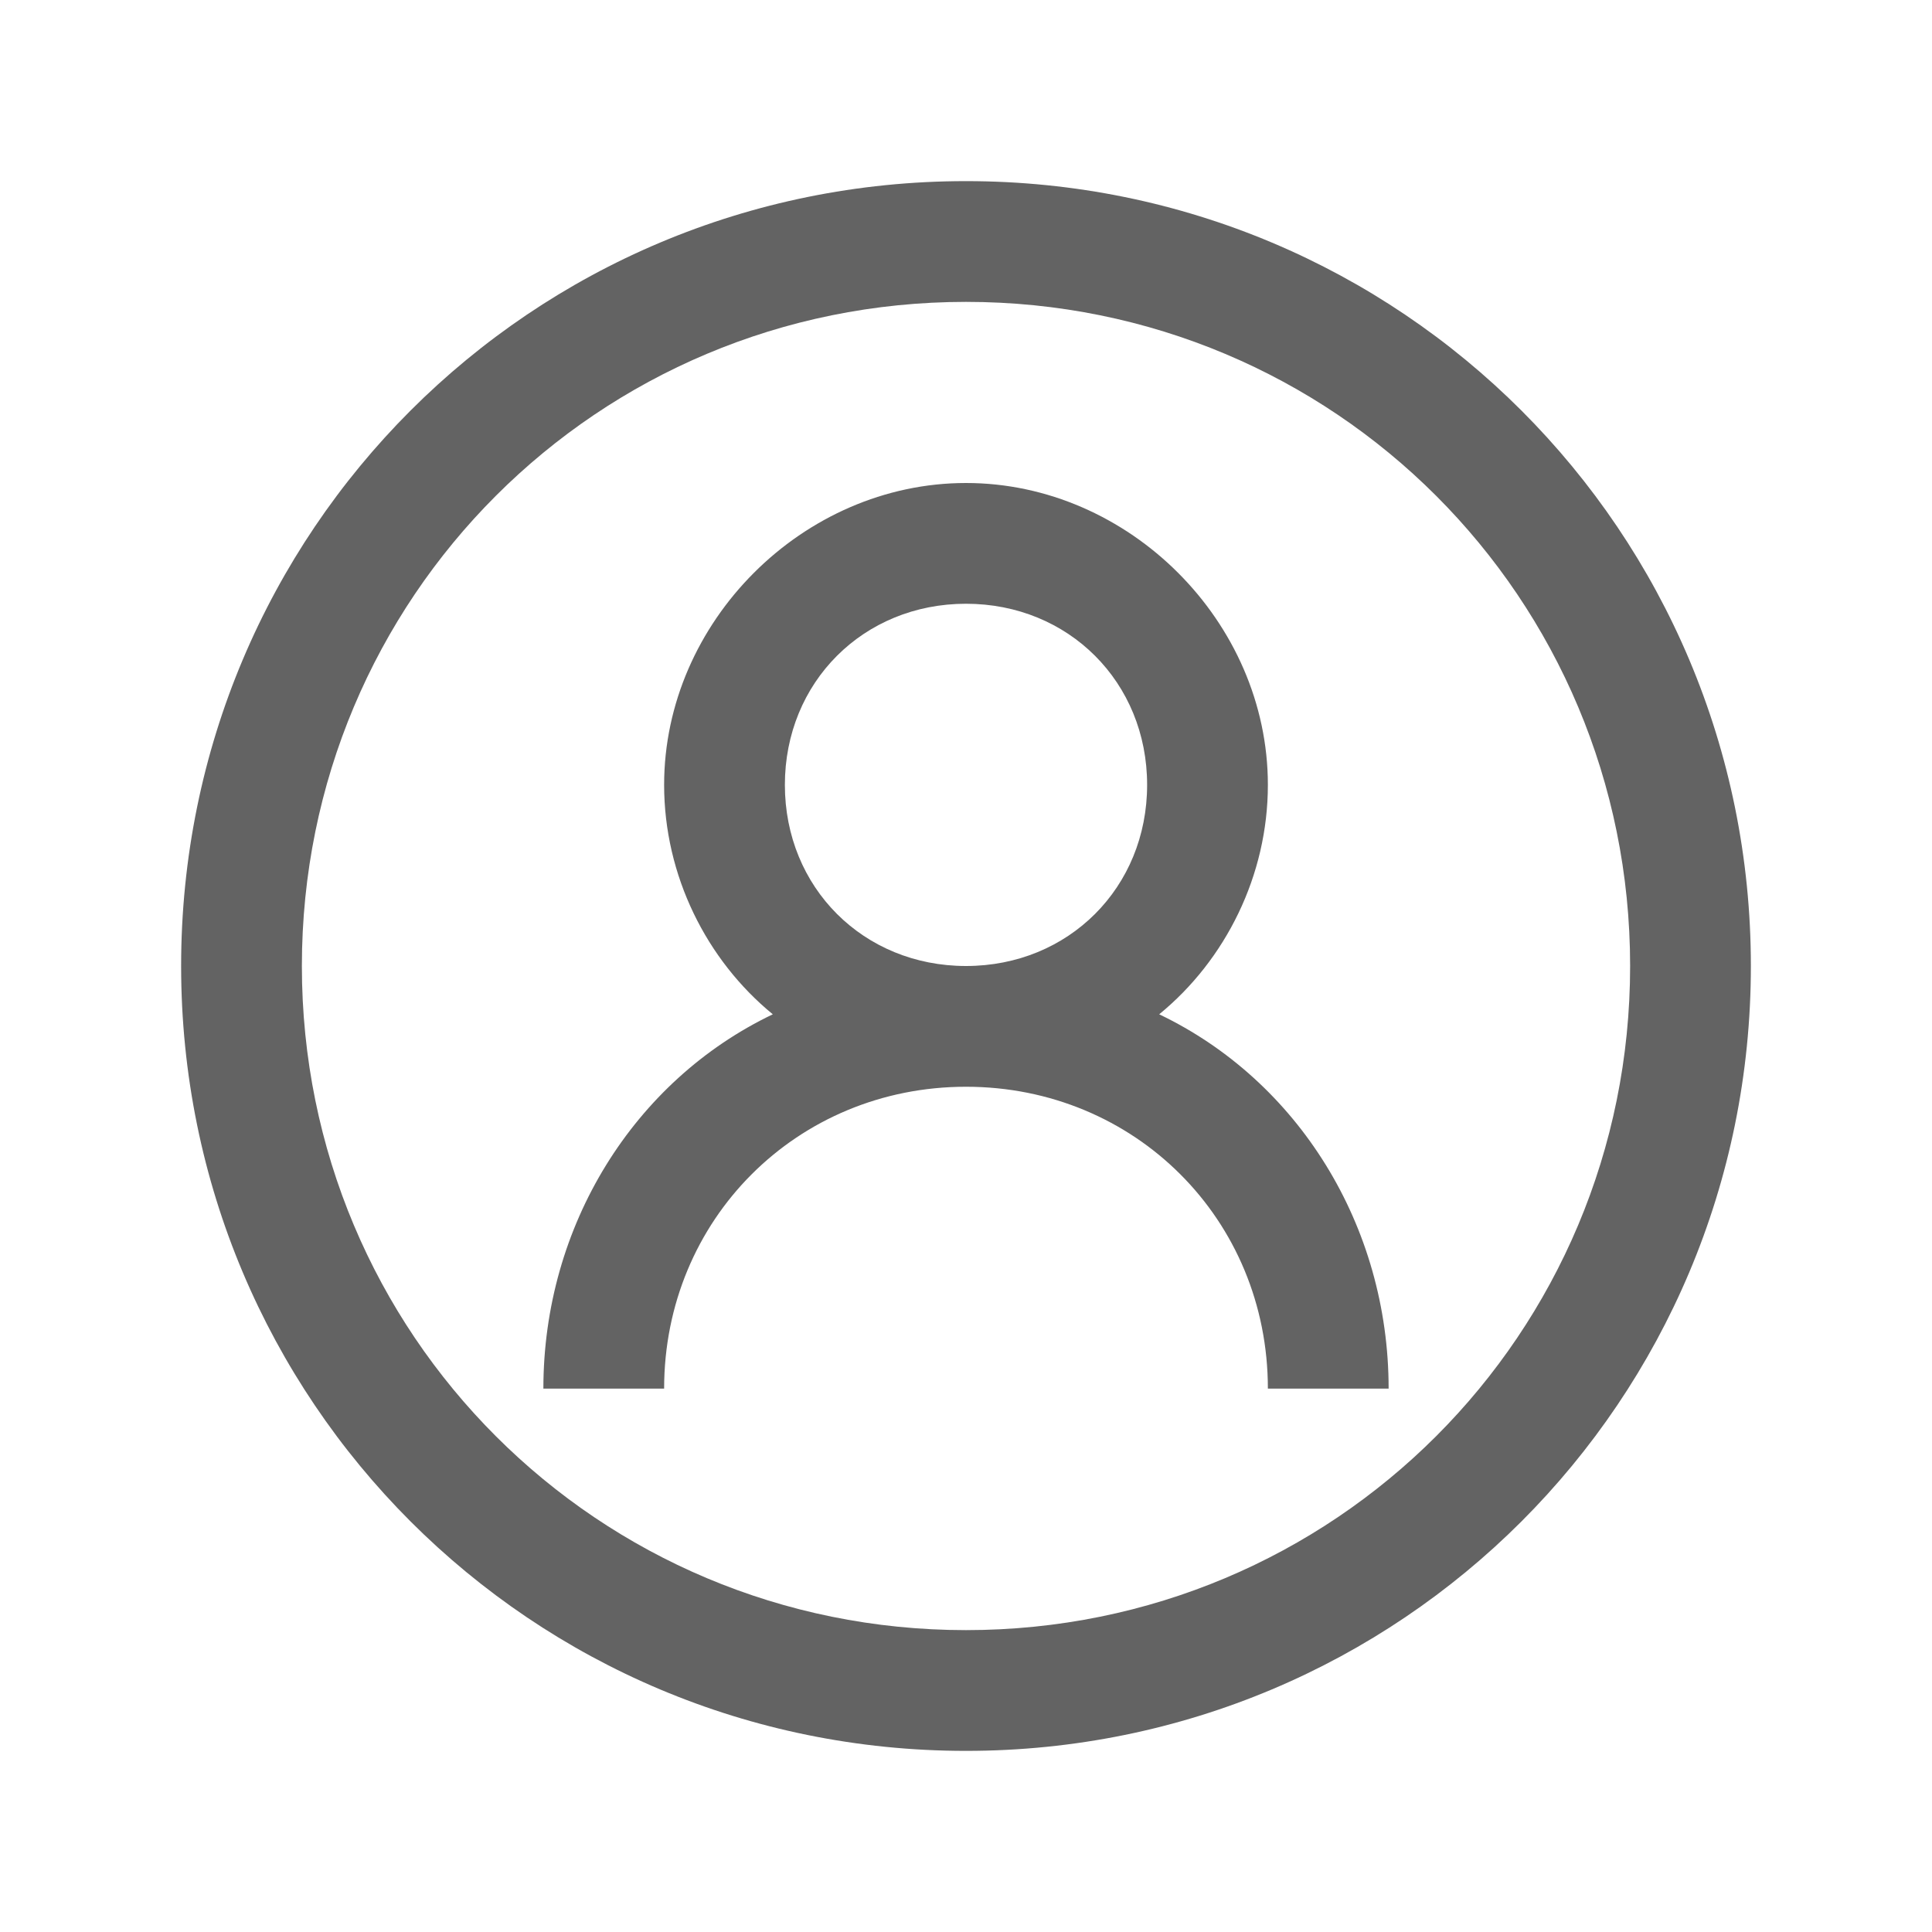
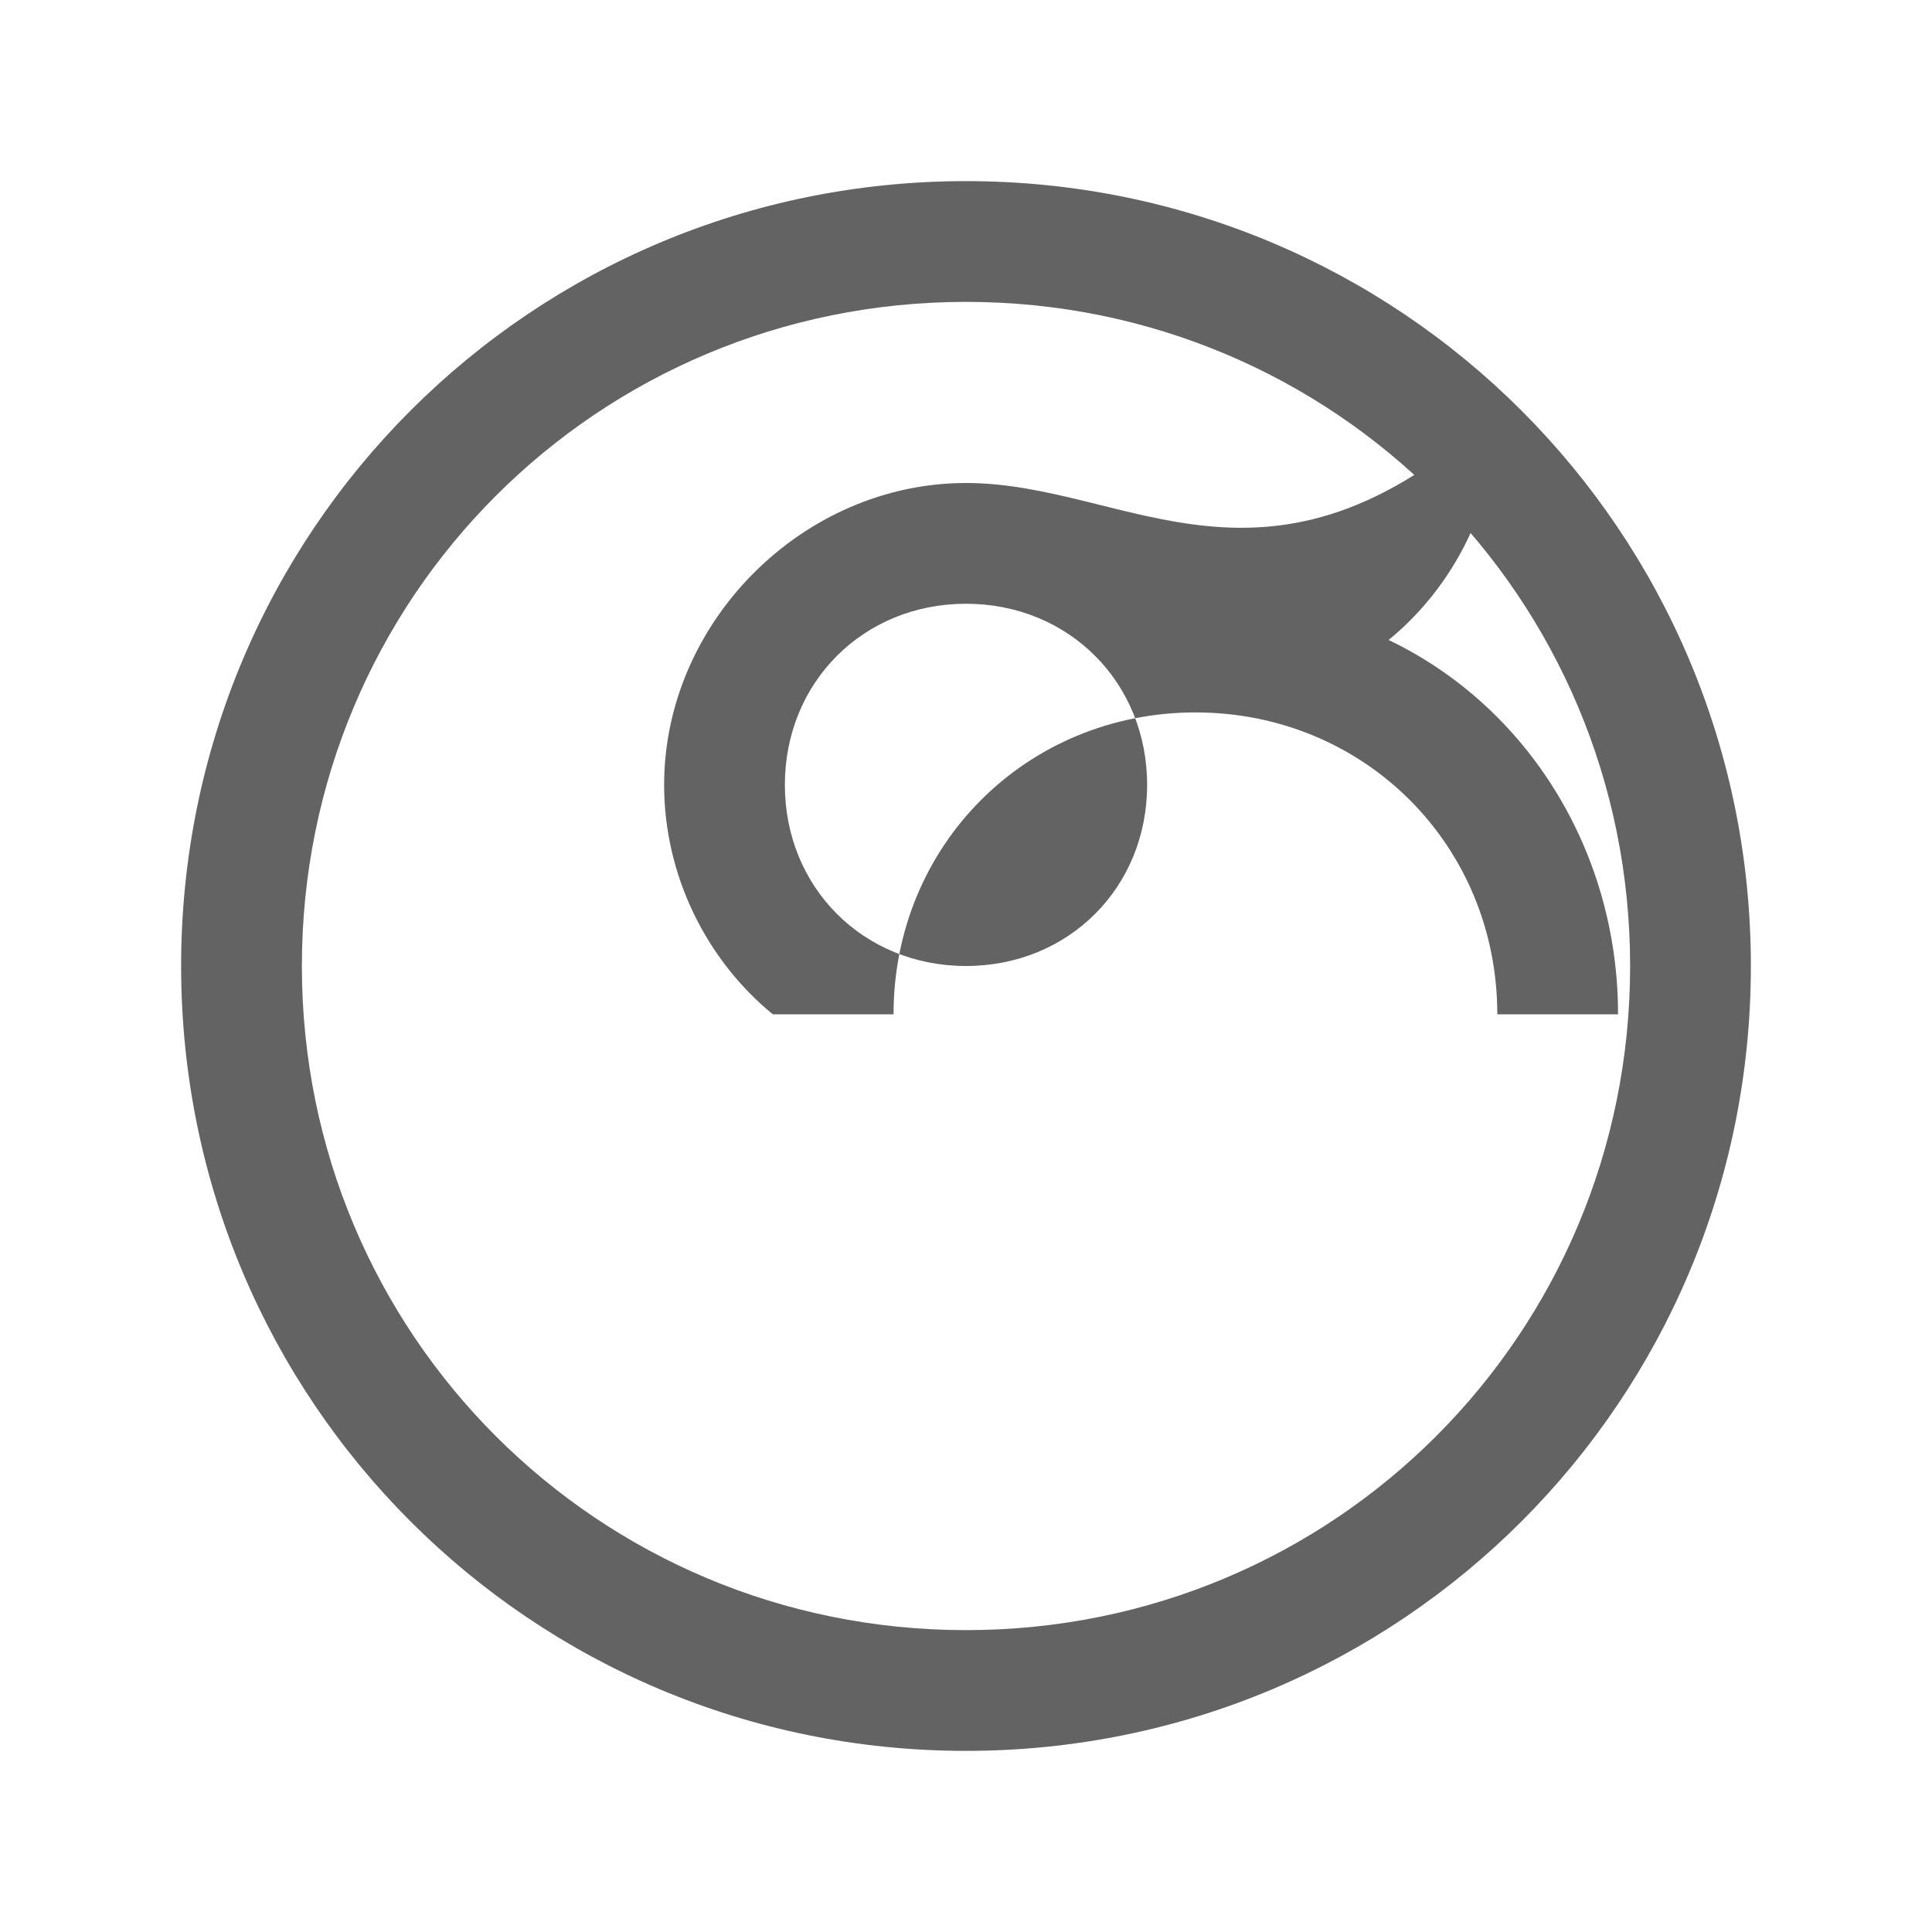
<svg xmlns="http://www.w3.org/2000/svg" version="1.1" id="Capa_1" x="0px" y="0px" viewBox="0 0 32 32" style="enable-background:new 0 0 32 32;" xml:space="preserve">
  <style type="text/css">
	.st0{fill:#636363;}
</style>
-   <path class="st0" d="M16,3C8.8,3,3,8.8,3,16s5.8,13,13,13s13-5.8,13-13S23.2,3,16,3z M16,5c6.1,0,11,4.9,11,11s-4.9,11-11,11  S5,22.1,5,16S9.9,5,16,5z M16,8c-2.7,0-5,2.3-5,5c0,1.5,0.7,2.9,1.8,3.8C10.5,17.9,9,20.3,9,23h2c0-2.8,2.2-5,5-5s5,2.2,5,5h2  c0-2.7-1.5-5.1-3.8-6.2c1.1-0.9,1.8-2.3,1.8-3.8C21,10.3,18.7,8,16,8z M16,10c1.7,0,3,1.3,3,3s-1.3,3-3,3s-3-1.3-3-3S14.3,10,16,10z  " />
+   <path class="st0" d="M16,3C8.8,3,3,8.8,3,16s5.8,13,13,13s13-5.8,13-13S23.2,3,16,3z M16,5c6.1,0,11,4.9,11,11s-4.9,11-11,11  S5,22.1,5,16S9.9,5,16,5z M16,8c-2.7,0-5,2.3-5,5c0,1.5,0.7,2.9,1.8,3.8h2c0-2.8,2.2-5,5-5s5,2.2,5,5h2  c0-2.7-1.5-5.1-3.8-6.2c1.1-0.9,1.8-2.3,1.8-3.8C21,10.3,18.7,8,16,8z M16,10c1.7,0,3,1.3,3,3s-1.3,3-3,3s-3-1.3-3-3S14.3,10,16,10z  " />
</svg>